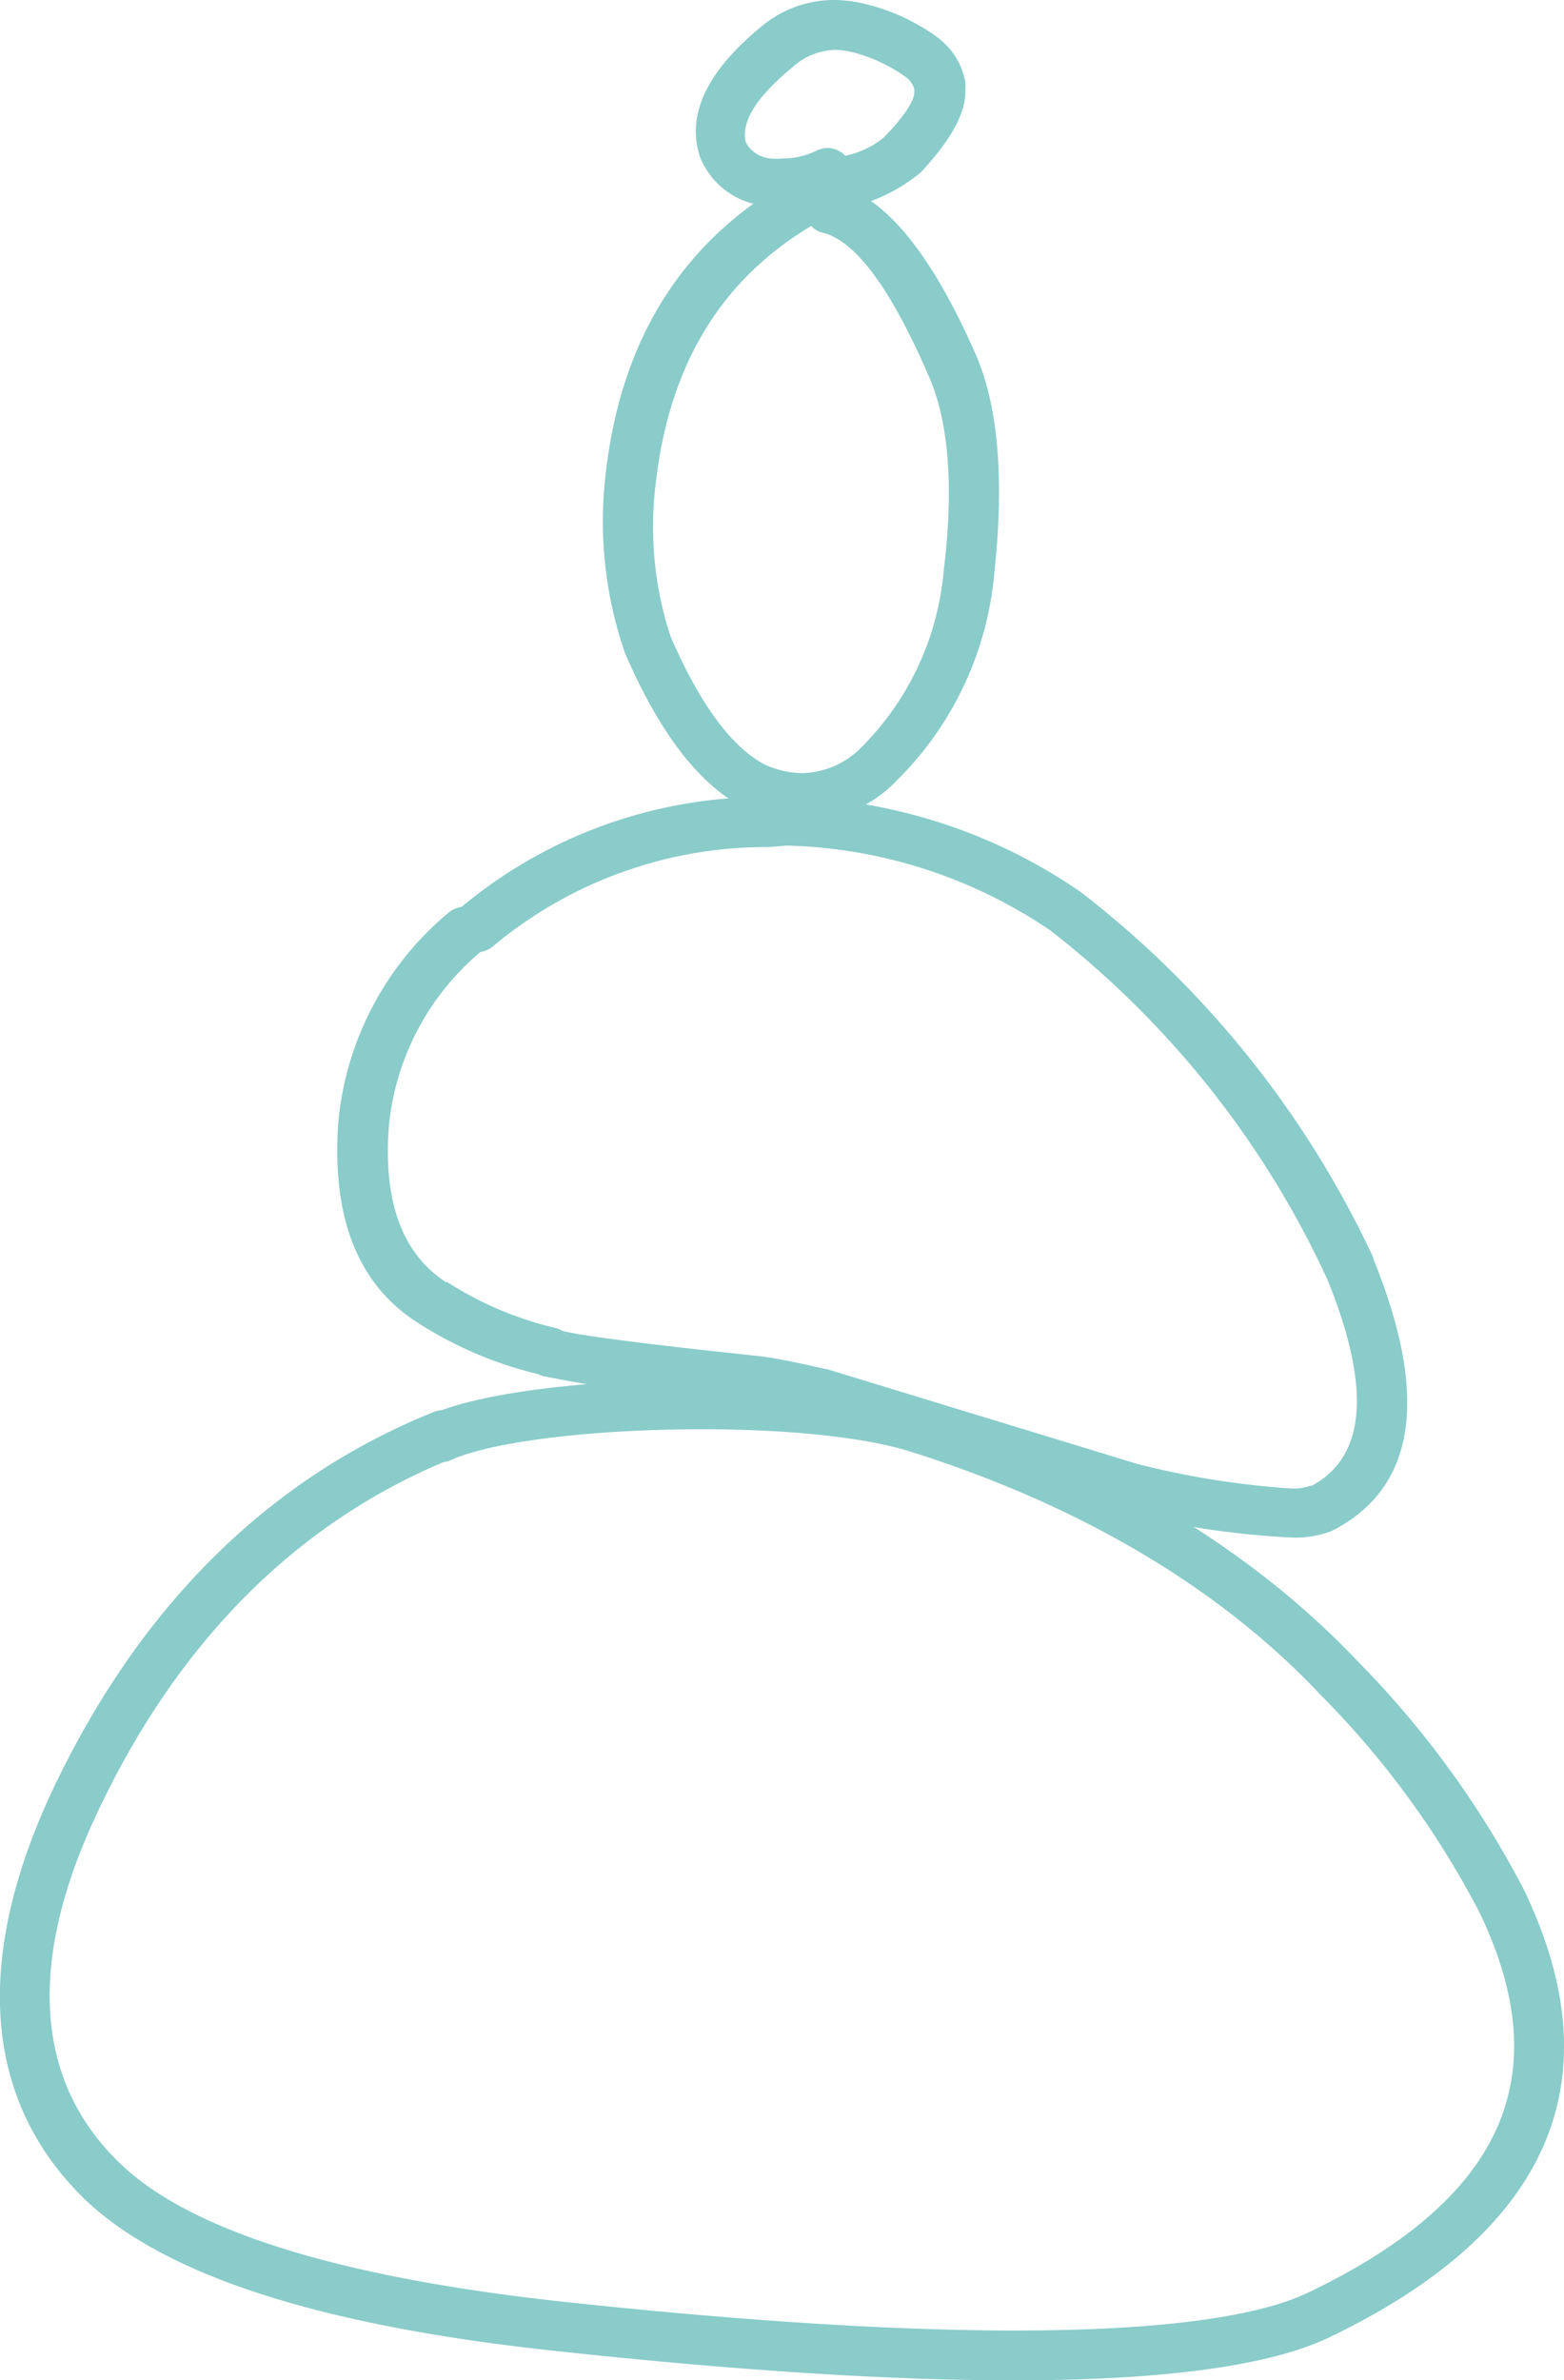
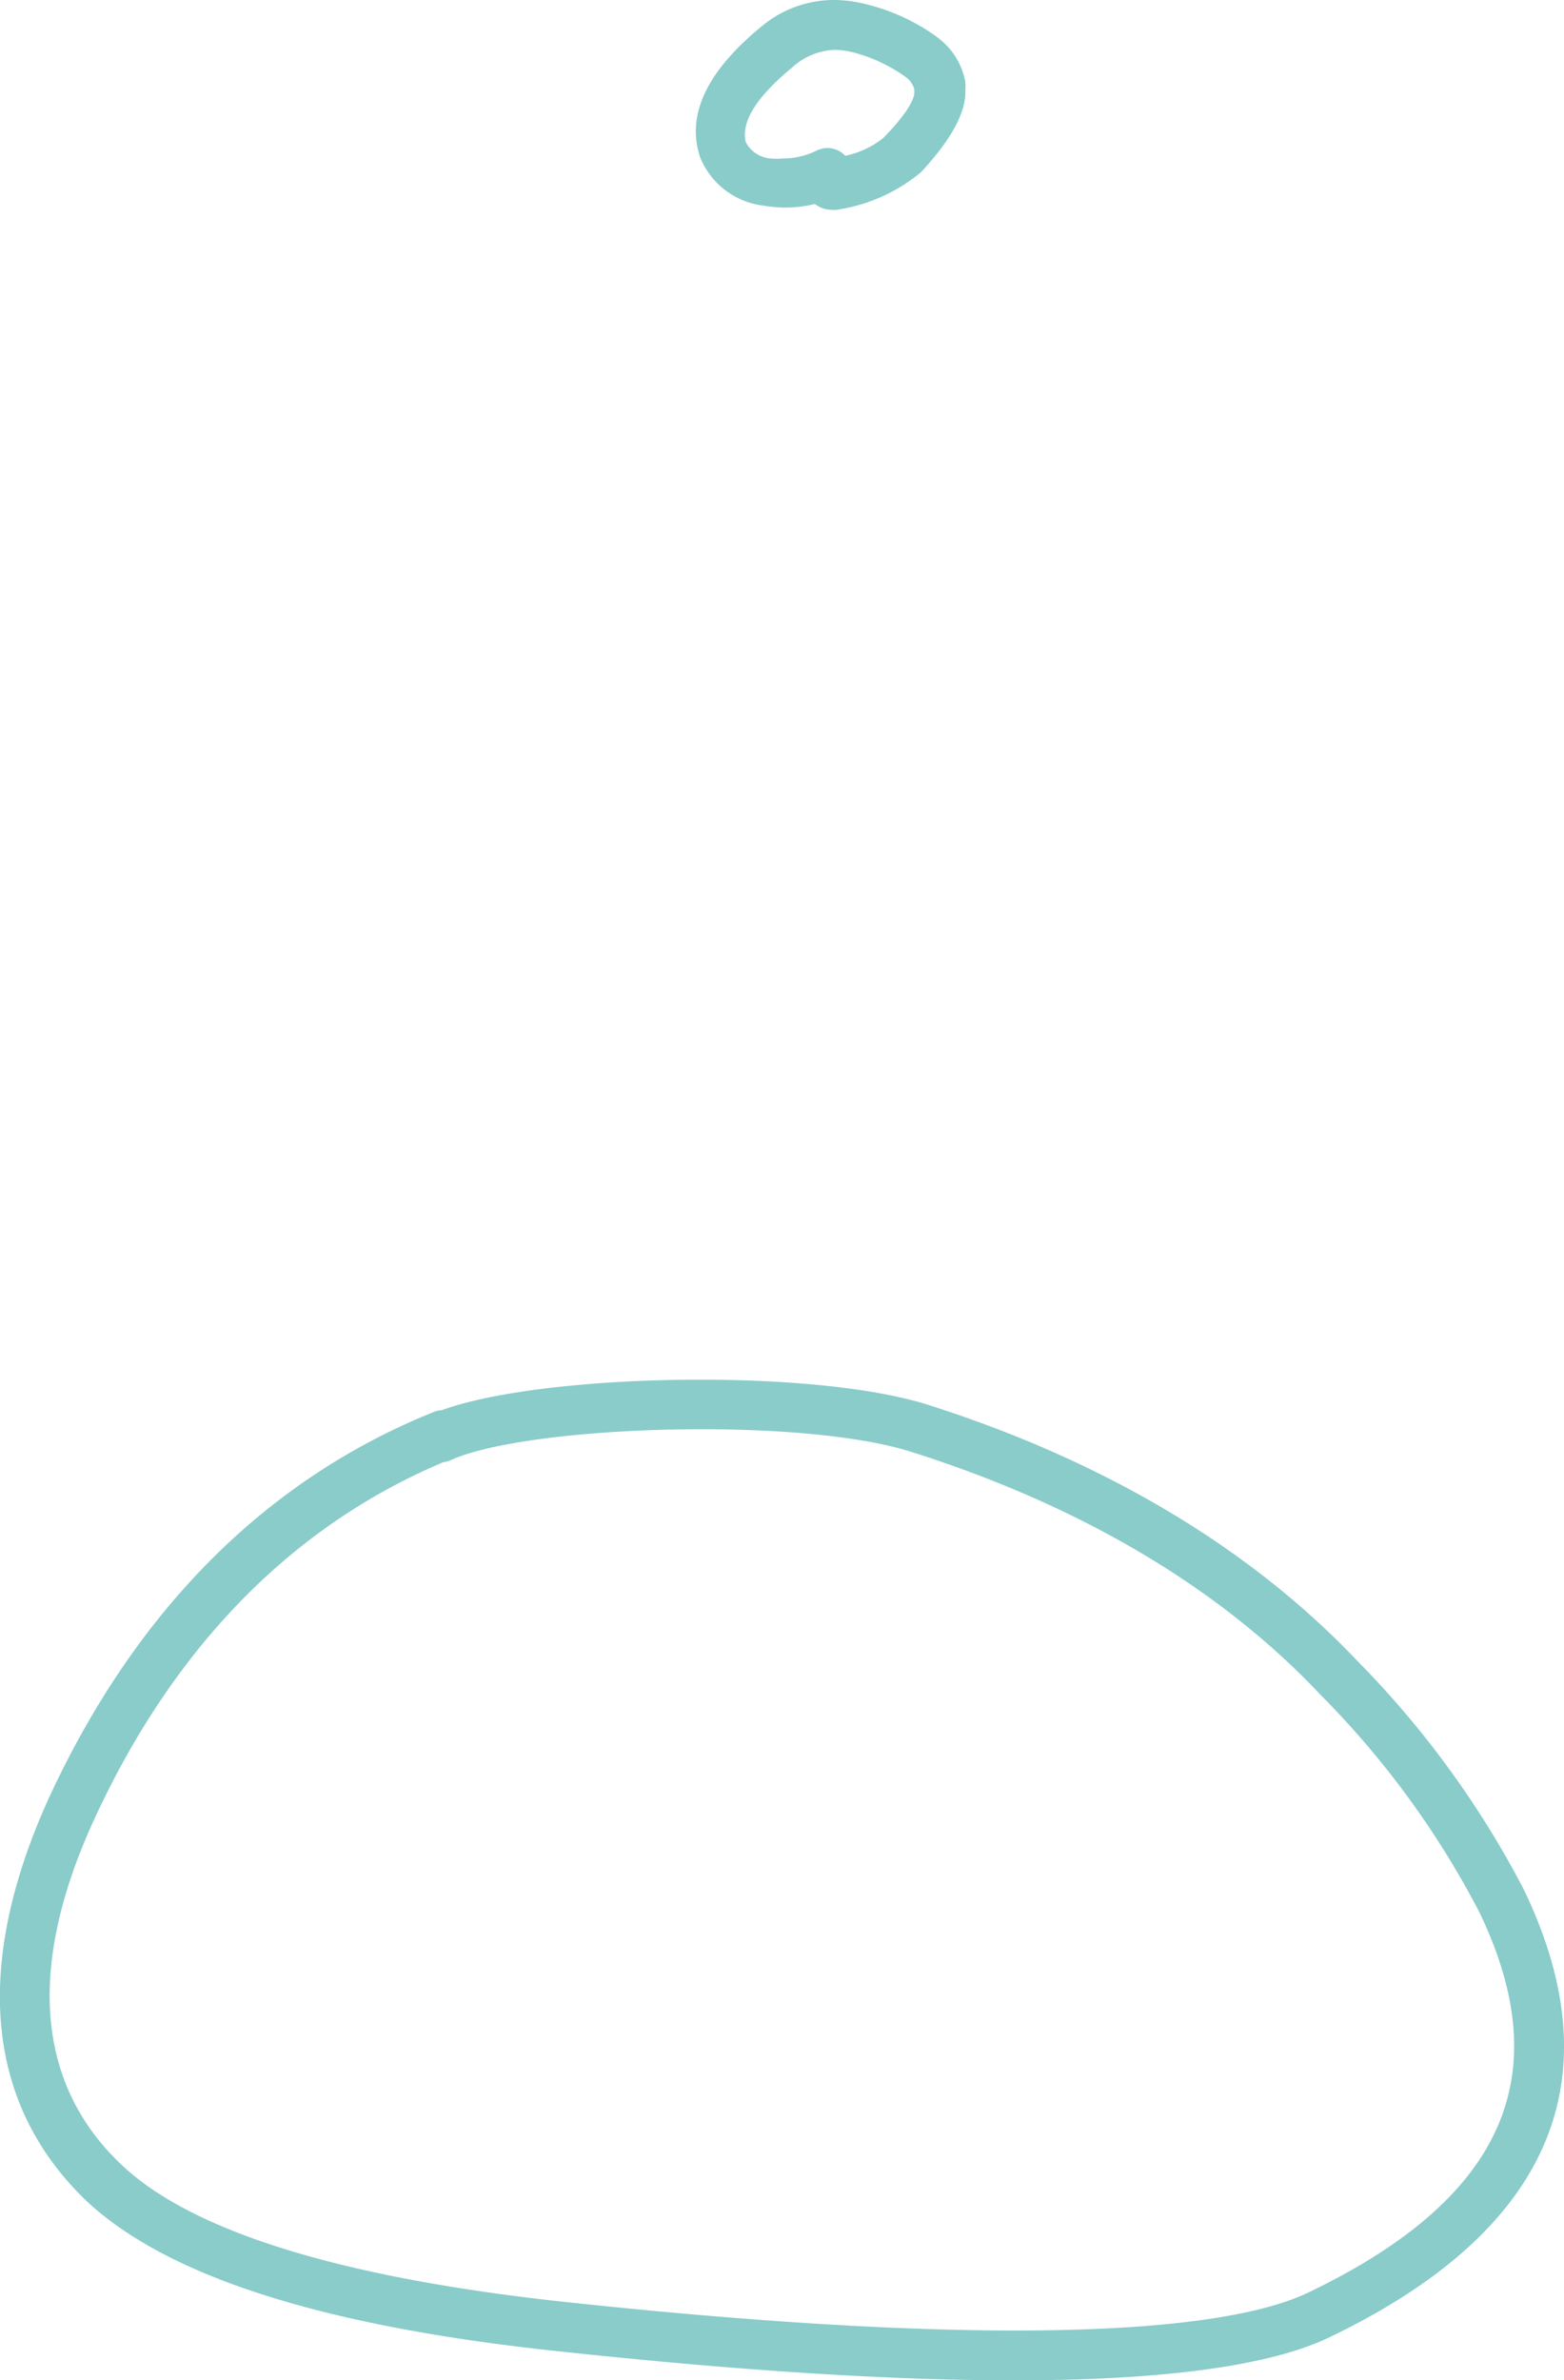
<svg xmlns="http://www.w3.org/2000/svg" viewBox="0 0 64.37 97.93">
  <defs>
    <style>.cls-1{fill:#89ccca;}</style>
  </defs>
  <g id="Capa_2" data-name="Capa 2">
    <g id="Capa_1-2" data-name="Capa 1">
      <path class="cls-1" d="M18.63,60C12.5,62.47,7.36,67.29,3.87,74.87h0C.92,81.3,1.71,86,5.05,89.11h0c2.81,2.63,8.74,4.58,18.22,5.6,16.89,1.81,26.85,1.41,30.6-.4,8.12-3.9,10.23-9,7-15.67h0a36.67,36.67,0,0,0-6.5-8.89c-3.84-4.09-9.38-7.64-16.81-10-4.61-1.49-15.86-1.1-19,.32a1,1,0,0,1-.85-1.86c3.7-1.68,15.49-2,20.49-.41C45.91,60.25,51.76,64,55.87,68.34a39,39,0,0,1,6.85,9.41h0c3.85,8,.88,14.15-8,18.41-4.38,2.11-15,2.38-31.71.58-9.49-1-16-3-19.4-6.14h0C-.54,86.67-1.17,81,2,74H2c3.69-8,9.18-13.23,15.86-15.91a1,1,0,1,1,.76,1.9Z" />
-       <path class="cls-1" d="M32.38,32.79h-.81A19.52,19.52,0,0,0,19,37.31h0a1.1,1.1,0,0,0-.54.24,12.75,12.75,0,0,0-4.54,8.66v0q-.4,5.82,3.21,8.17h0a16,16,0,0,0,5,2.15h0l.19.08h0a71.71,71.71,0,0,0,8.79,1.19h0c.61.09,1.38.24,2.31.46h0l12.87,4,.08,0a35.73,35.73,0,0,0,6.81,1A4.18,4.18,0,0,0,54.78,63h0l.22-.11h0q4.93-2.7,1.53-11.08s0,0,0-.05A40.8,40.8,0,0,0,44.44,36.67l-.08-.05A22.06,22.06,0,0,0,32.38,32.79Zm0,2a20.15,20.15,0,0,1,10.86,3.5h0A38.65,38.65,0,0,1,54.64,52.66h0q2.7,6.66-.65,8.47l-.07,0h0a2.06,2.06,0,0,1-.81.11,35.39,35.39,0,0,1-6.27-1h0L34,56.32l-.06,0q-1.53-.36-2.55-.51h0c-4.84-.51-7.59-.87-8.26-1.06h0a.8.8,0,0,0-.25-.11,14.18,14.18,0,0,1-4.47-1.89l-.06,0Q15.67,51,16,46.39h0a10.7,10.7,0,0,1,3.77-7.22h0a1.12,1.12,0,0,0,.5-.22,17.52,17.52,0,0,1,11.34-4.1h.05Zm-9.23,20a.82.82,0,0,1,.24.25h0a1,1,0,0,0-.24-.25Z" />
-       <path class="cls-1" d="M33.35,7.09a1,1,0,0,0-.49.13q-7,3.78-7.94,12.35v0a16.54,16.54,0,0,0,.81,7.32s0,0,0,0q2.13,4.91,4.86,6.32l.05,0a6,6,0,0,0,2.48.58,5.43,5.43,0,0,0,3.8-1.69l0,0a13.68,13.68,0,0,0,4-8.49h0q.62-5.75-.72-8.93h0Q37.44,8.34,34.42,7.6l-.21,0h0A1,1,0,0,0,33.35,7.09Zm0,2.17a1,1,0,0,0,.53.32c1.35.34,2.82,2.34,4.39,6h0c.76,1.79,1,4.43.57,7.9h0a11.69,11.69,0,0,1-3.38,7.26h0a3.53,3.53,0,0,1-2.43,1.07,3.9,3.9,0,0,1-1.55-.35h0c-1.37-.72-2.67-2.48-3.88-5.27h0A14.45,14.45,0,0,1,27,19.8h0q.84-7.23,6.45-10.54Z" />
      <path class="cls-1" d="M34.34,0a4.64,4.64,0,0,0-3,1.09h0Q28,3.83,28.79,6.39a.58.58,0,0,0,.05.14,3.22,3.22,0,0,0,2.58,1.93h0a5.69,5.69,0,0,0,.91.08,4.89,4.89,0,0,0,1.21-.15h0a1.08,1.08,0,0,0,.67.24.91.91,0,0,0,.23,0,7,7,0,0,0,3.47-1.55h0c1.25-1.35,1.86-2.47,1.82-3.38h0a1.86,1.86,0,0,0,0-.33h0a2.91,2.91,0,0,0-1.15-1.83l-.06-.05A8.34,8.34,0,0,0,35.63.17h0A5.32,5.32,0,0,0,34.34,0Zm0,2.05a3.45,3.45,0,0,1,.76.1h0a6.55,6.55,0,0,1,2.15,1h0a.93.93,0,0,1,.38.52l0,.14h0c0,.33-.42,1-1.28,1.87h0a3.73,3.73,0,0,1-1.56.73,1,1,0,0,0-.74-.32,1.06,1.06,0,0,0-.45.11,3.11,3.11,0,0,1-1.35.32,3.53,3.53,0,0,1-.56,0h0a1.27,1.27,0,0,1-1-.68h0c-.19-.83.44-1.85,1.91-3.06h0A2.73,2.73,0,0,1,34.38,2.05Z" />
    </g>
  </g>
</svg>